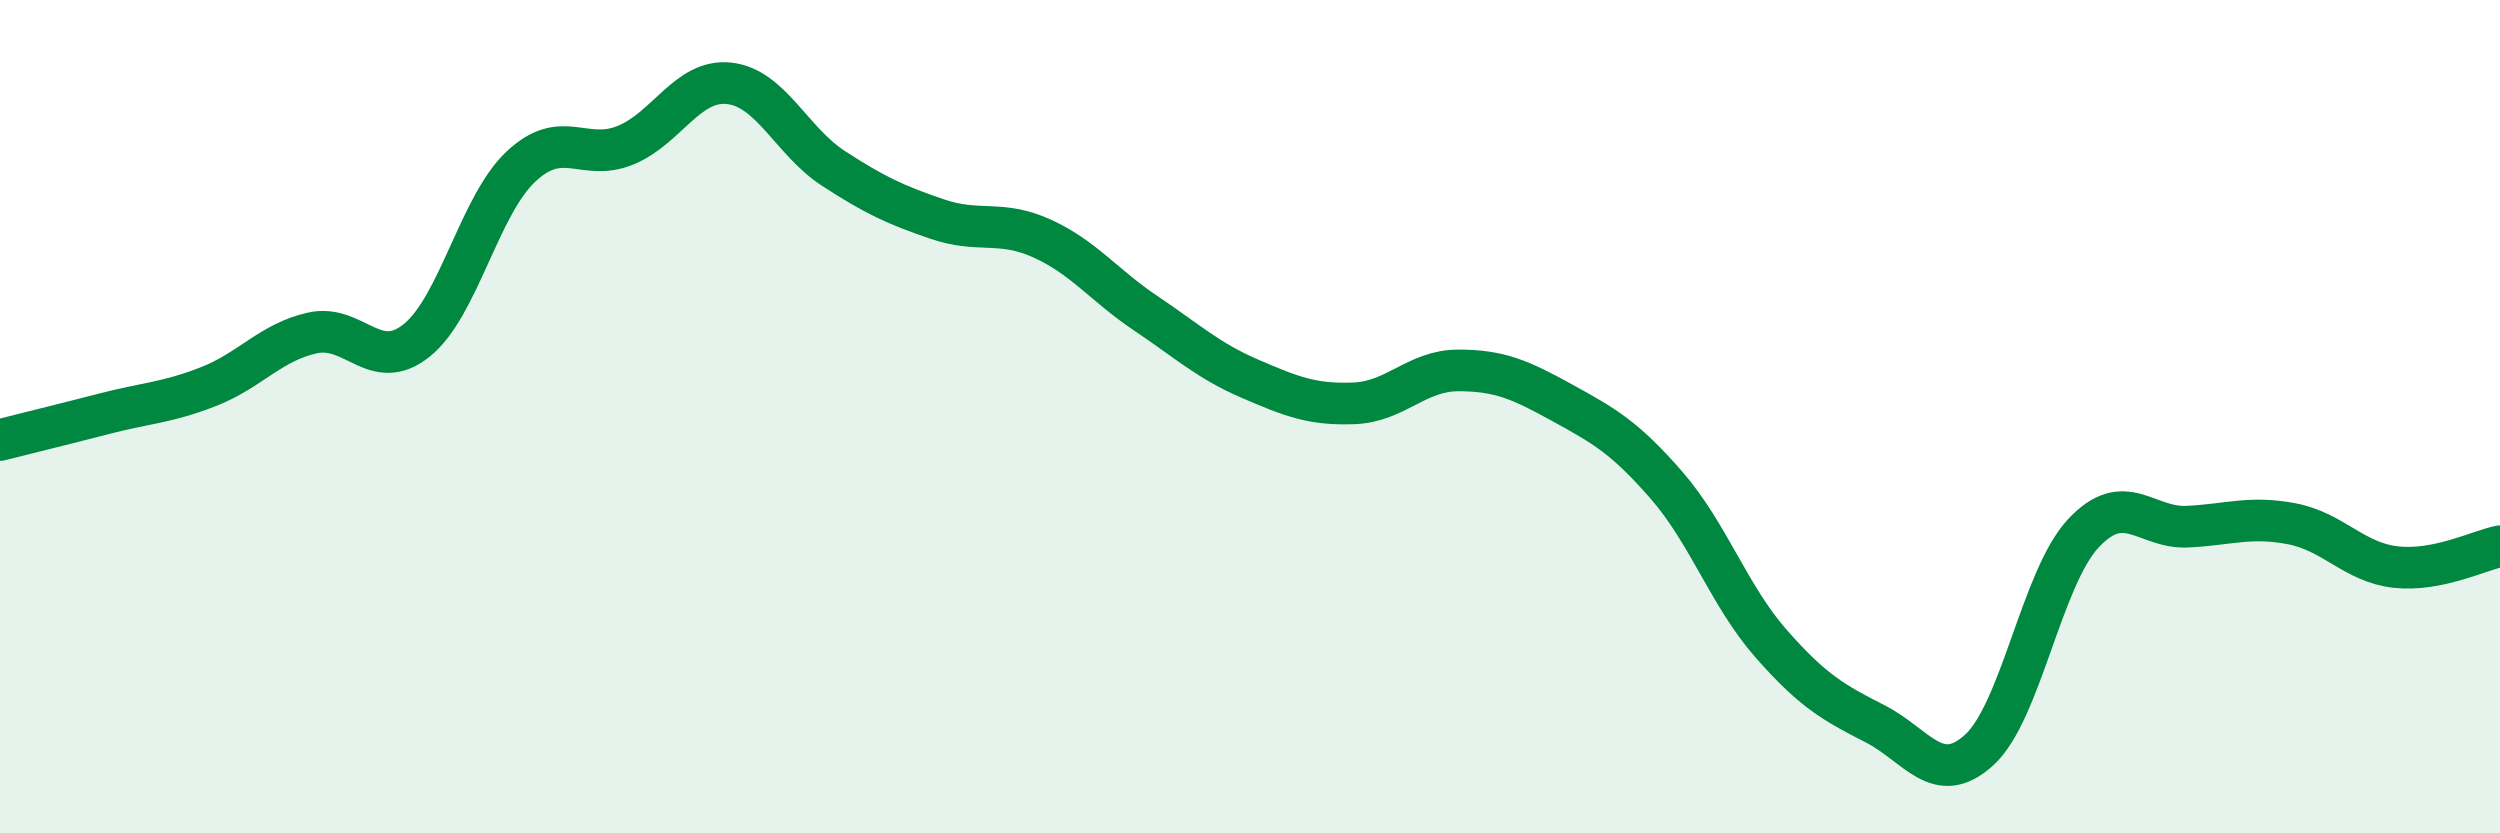
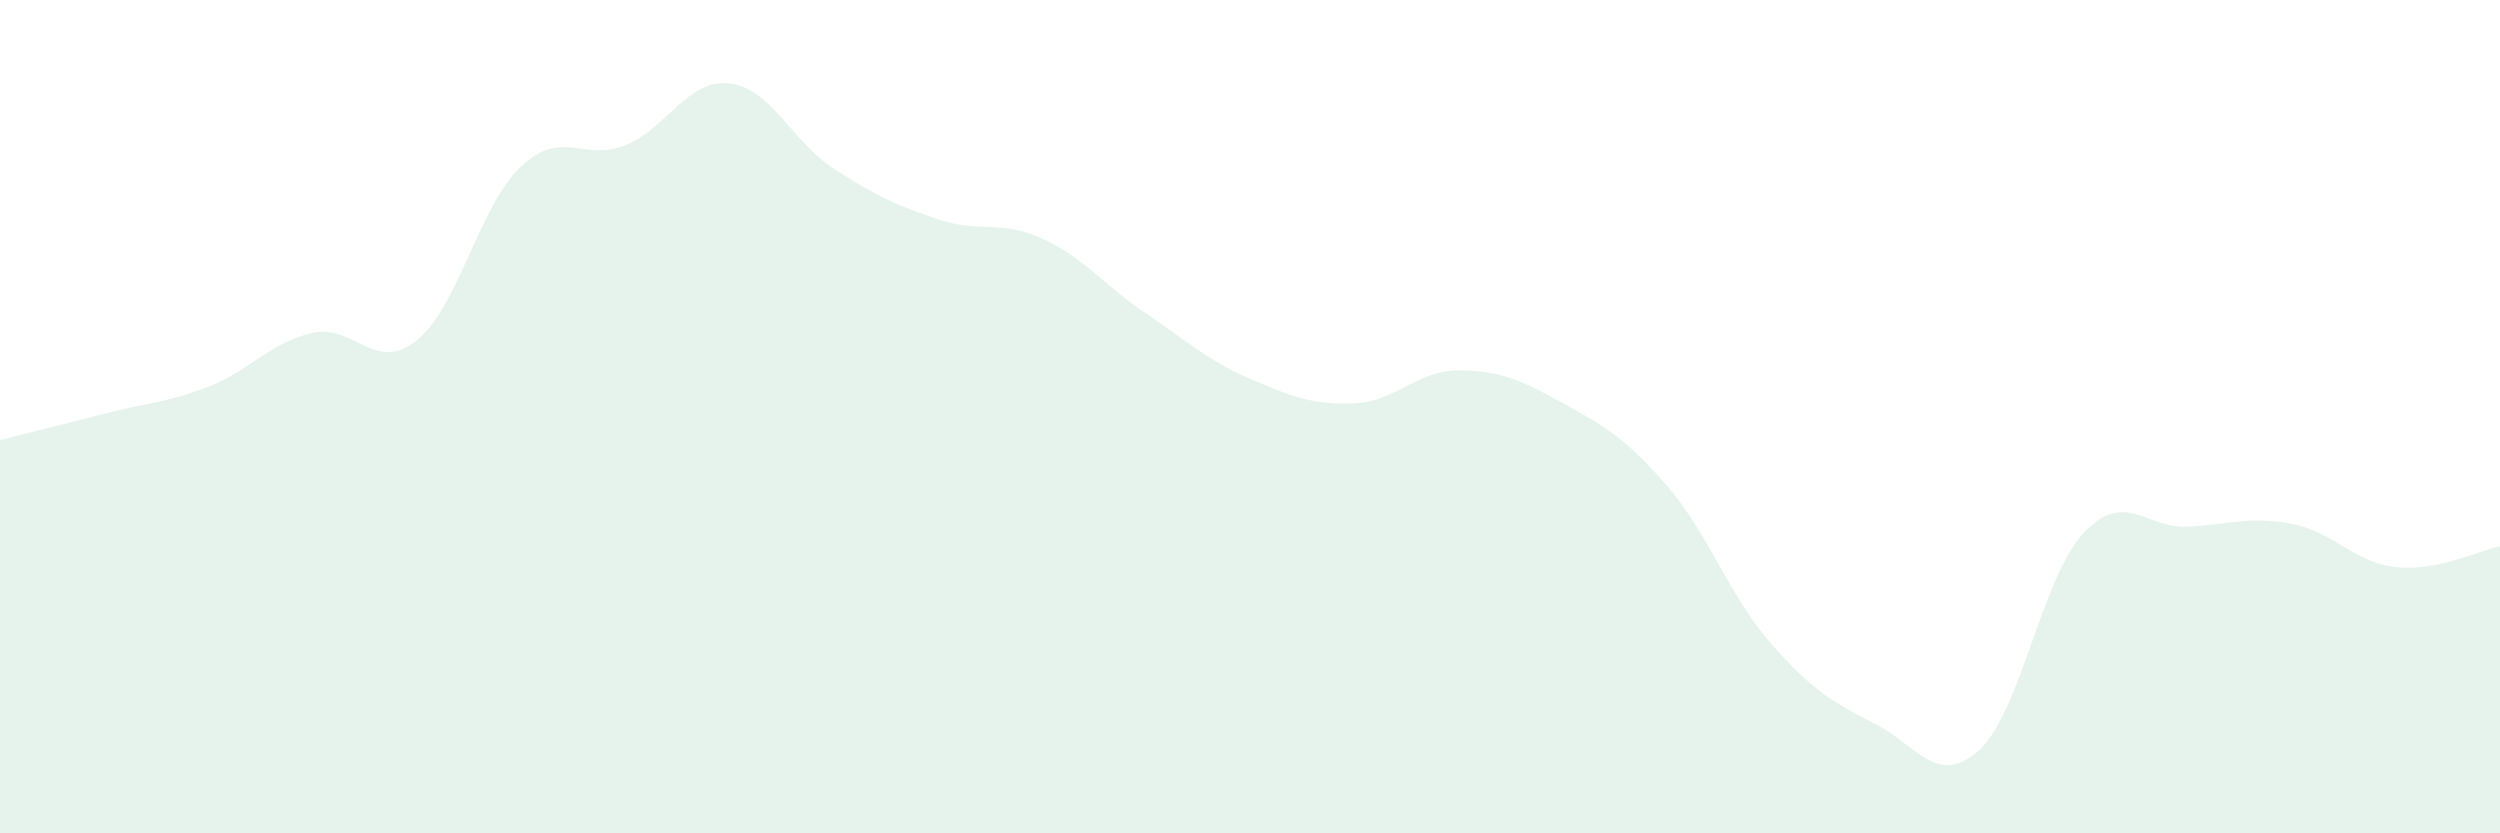
<svg xmlns="http://www.w3.org/2000/svg" width="60" height="20" viewBox="0 0 60 20">
  <path d="M 0,10.56 C 0.5,10.43 1.5,10.19 2.5,9.93 C 3.5,9.67 4,9.67 5,9.28 C 6,8.89 6.5,8.21 7.5,7.99 C 8.5,7.77 9,8.97 10,8.17 C 11,7.37 11.5,4.94 12.5,4 C 13.5,3.06 14,3.89 15,3.49 C 16,3.09 16.5,1.89 17.5,2 C 18.5,2.11 19,3.39 20,4.04 C 21,4.69 21.5,4.92 22.5,5.26 C 23.5,5.6 24,5.27 25,5.72 C 26,6.17 26.5,6.85 27.5,7.52 C 28.5,8.19 29,8.66 30,9.09 C 31,9.52 31.5,9.72 32.5,9.68 C 33.5,9.64 34,8.89 35,8.89 C 36,8.89 36.5,9.12 37.5,9.67 C 38.5,10.22 39,10.5 40,11.65 C 41,12.8 41.5,14.3 42.5,15.44 C 43.5,16.58 44,16.86 45,17.37 C 46,17.88 46.5,18.91 47.5,18 C 48.5,17.09 49,13.87 50,12.8 C 51,11.73 51.5,12.69 52.5,12.64 C 53.5,12.59 54,12.38 55,12.57 C 56,12.76 56.5,13.5 57.5,13.61 C 58.5,13.72 59.5,13.21 60,13.11L60 20L0 20Z" fill="#008740" opacity="0.1" stroke-linecap="round" stroke-linejoin="round" />
-   <path d="M 0,10.56 C 0.5,10.43 1.5,10.19 2.5,9.93 C 3.5,9.67 4,9.67 5,9.28 C 6,8.89 6.5,8.21 7.5,7.99 C 8.5,7.77 9,8.97 10,8.17 C 11,7.37 11.5,4.94 12.5,4 C 13.5,3.06 14,3.89 15,3.49 C 16,3.09 16.5,1.89 17.5,2 C 18.5,2.11 19,3.39 20,4.04 C 21,4.69 21.5,4.92 22.5,5.26 C 23.5,5.6 24,5.27 25,5.72 C 26,6.17 26.5,6.85 27.5,7.52 C 28.5,8.19 29,8.66 30,9.09 C 31,9.52 31.5,9.72 32.5,9.68 C 33.5,9.64 34,8.89 35,8.89 C 36,8.89 36.5,9.12 37.5,9.67 C 38.5,10.22 39,10.5 40,11.65 C 41,12.8 41.5,14.3 42.5,15.44 C 43.5,16.58 44,16.86 45,17.37 C 46,17.88 46.5,18.91 47.5,18 C 48.5,17.09 49,13.87 50,12.8 C 51,11.73 51.5,12.69 52.5,12.64 C 53.5,12.59 54,12.38 55,12.57 C 56,12.76 56.5,13.5 57.5,13.61 C 58.5,13.72 59.5,13.21 60,13.11" stroke="#008740" stroke-width="1" fill="none" stroke-linecap="round" stroke-linejoin="round" />
</svg>